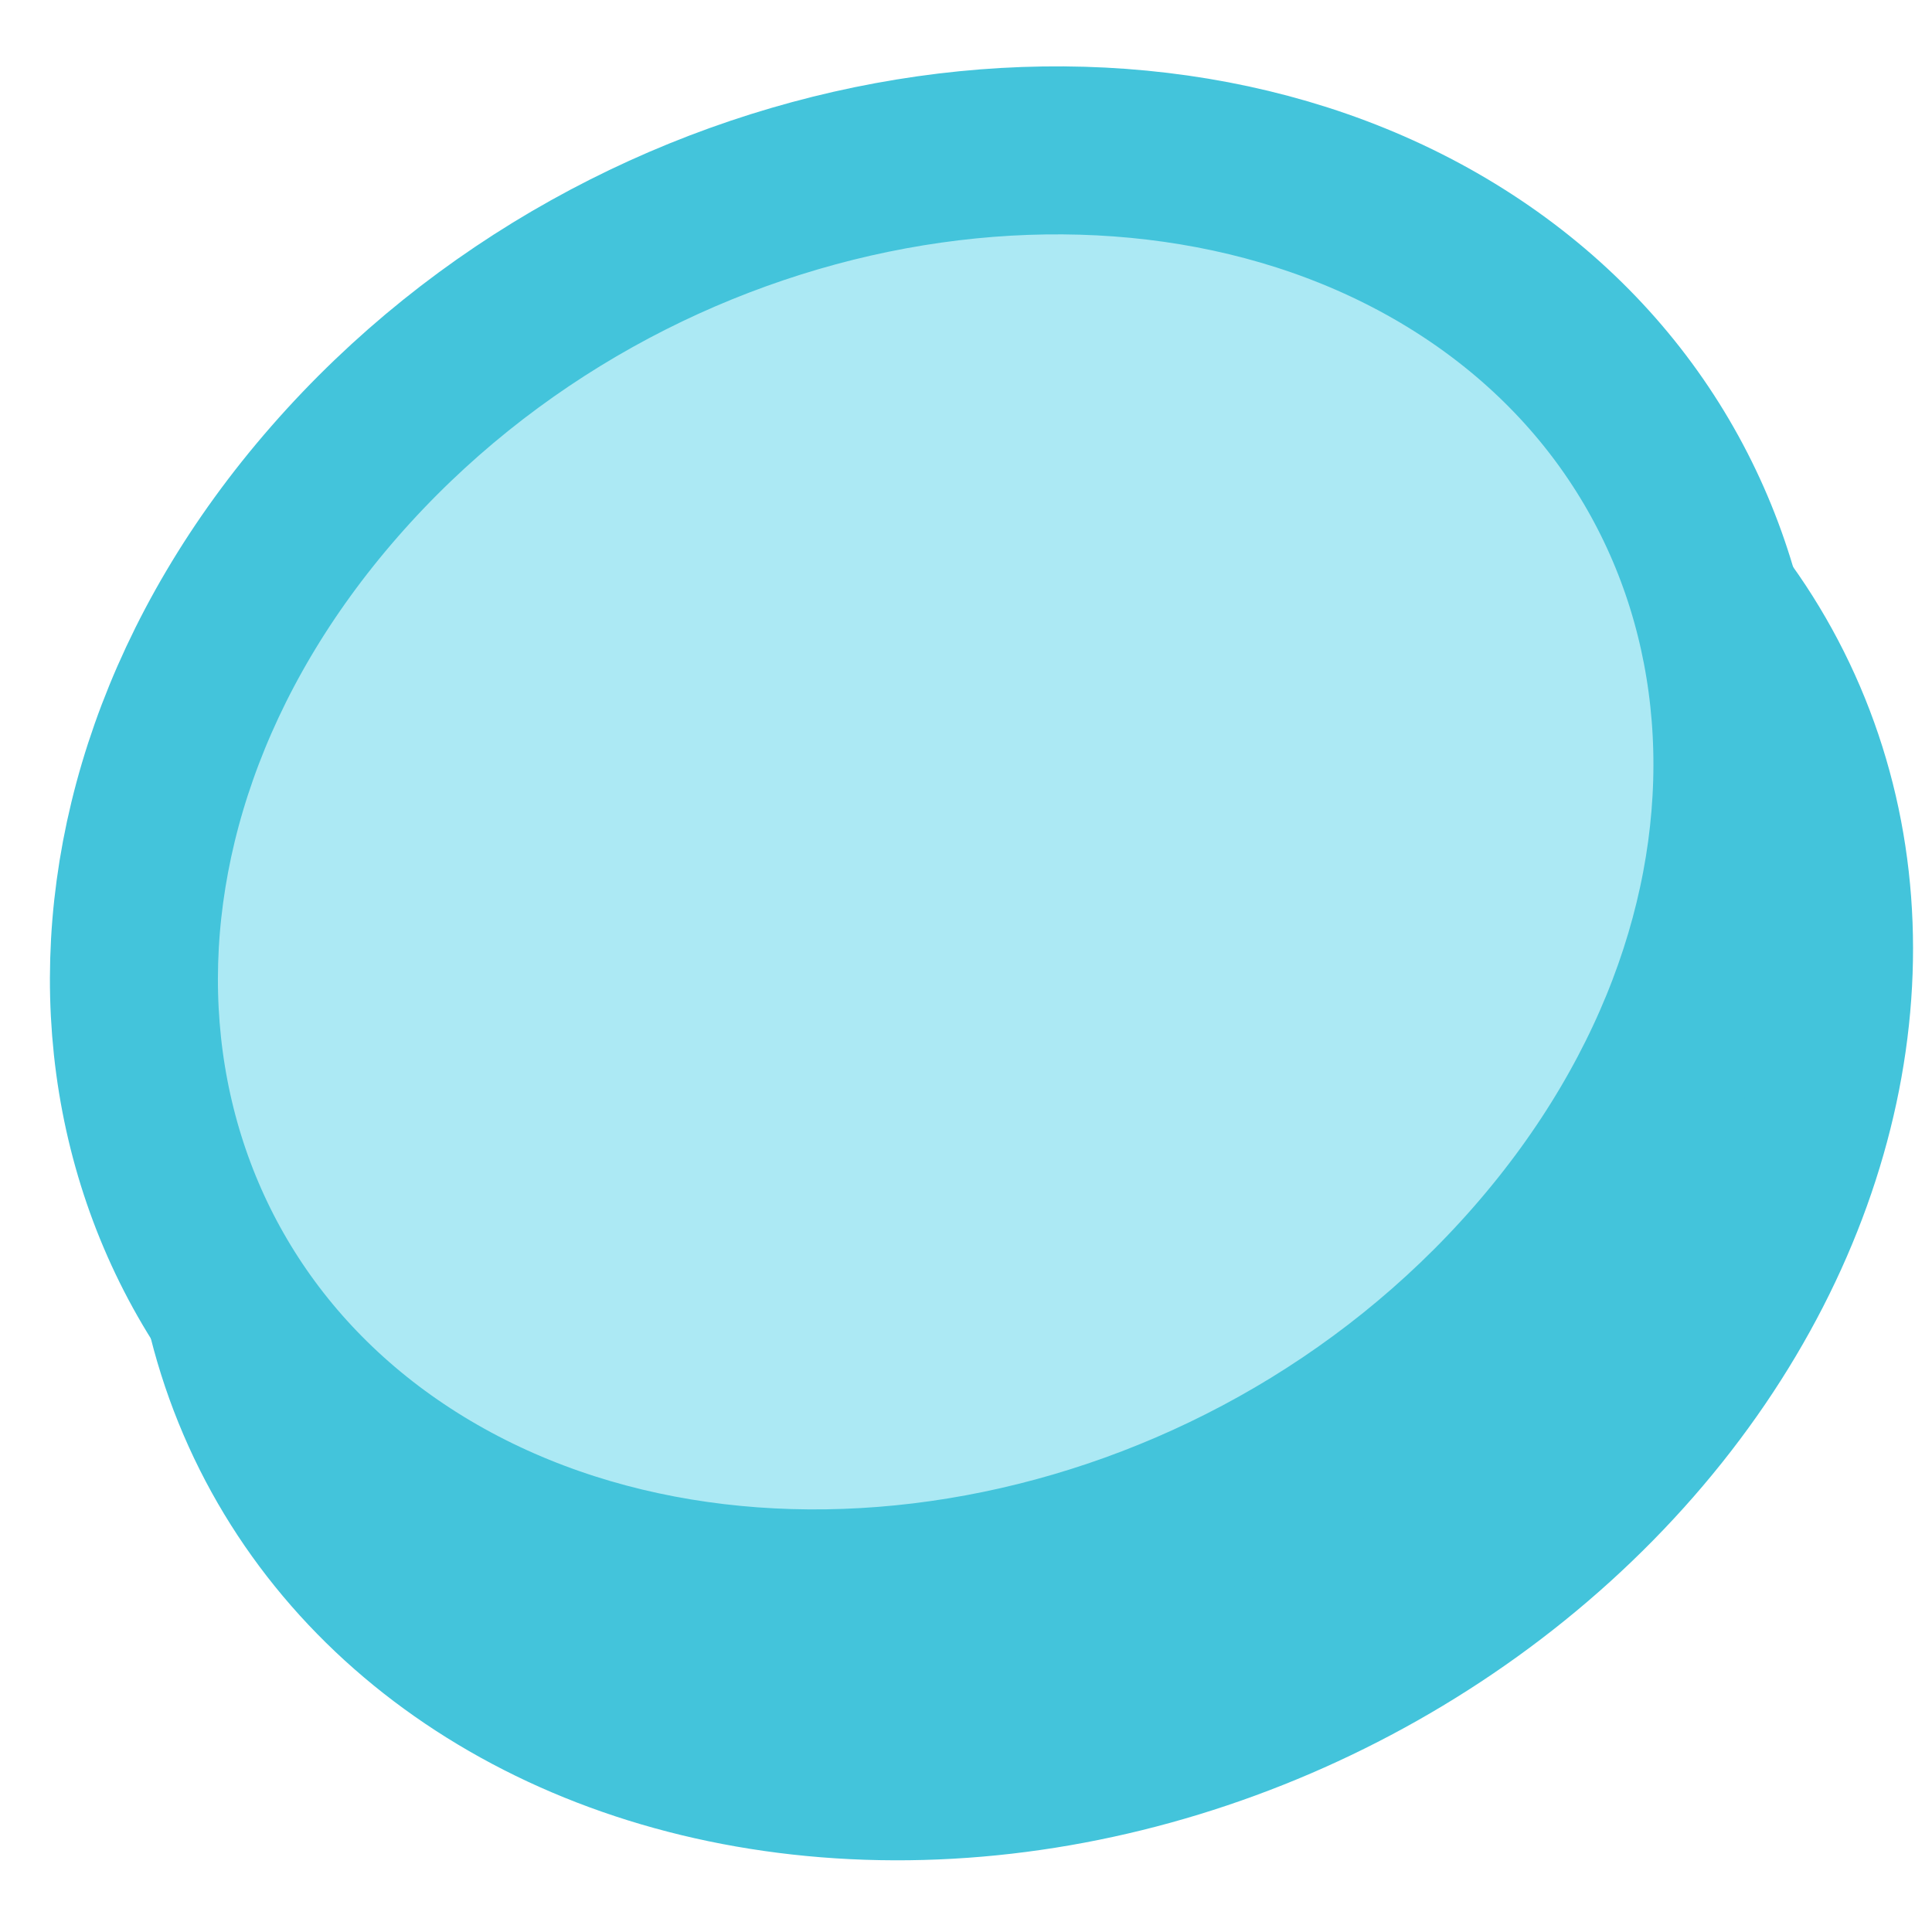
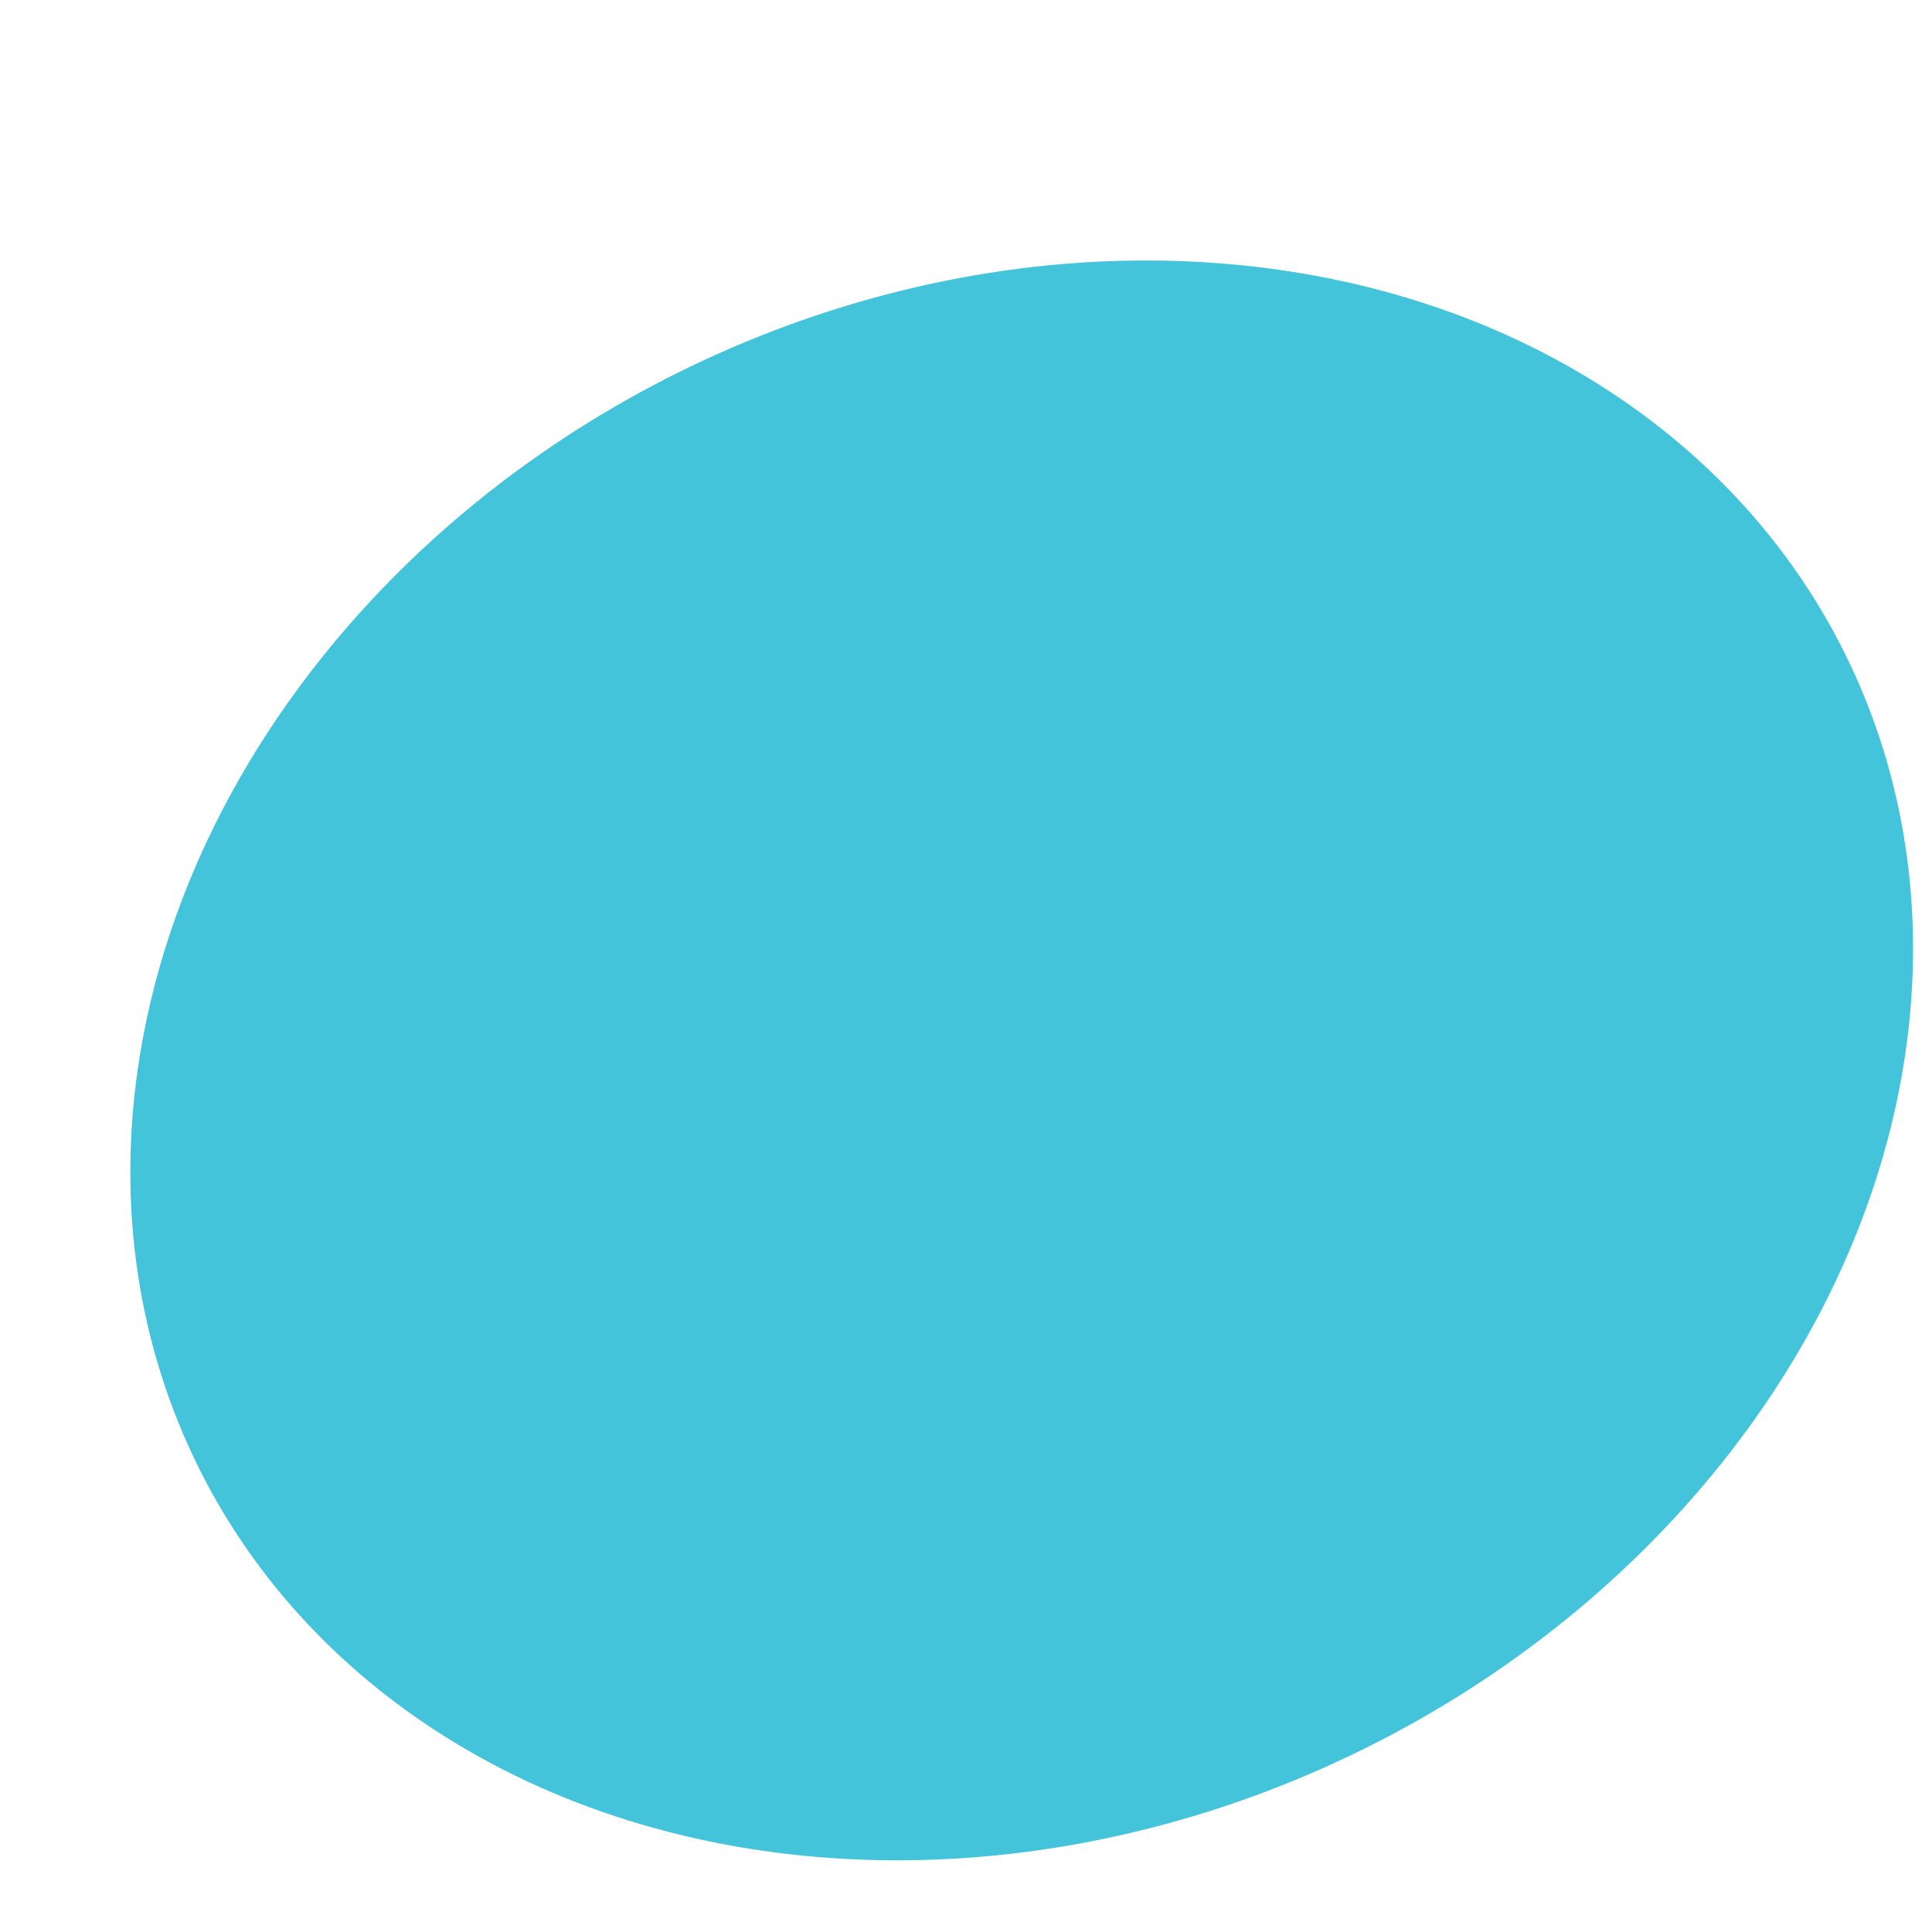
<svg xmlns="http://www.w3.org/2000/svg" width="46" height="46" viewBox="0 0 46 46" fill="none">
  <ellipse cx="19.065" cy="21.197" rx="19.065" ry="21.197" transform="matrix(0.839 0.545 -0.658 0.753 22.278 -1.104)" fill="#43C4DB" />
-   <path d="M34.913 6.306C42.653 11.335 43.701 21.92 36.589 30.056C29.476 38.192 17.384 40.241 9.643 35.213C1.902 30.184 0.855 19.599 7.967 11.463C15.079 3.326 27.172 1.277 34.913 6.306Z" fill="#ACE9F4" stroke="#43C4DB" stroke-width="4" stroke-linecap="round" />
</svg>